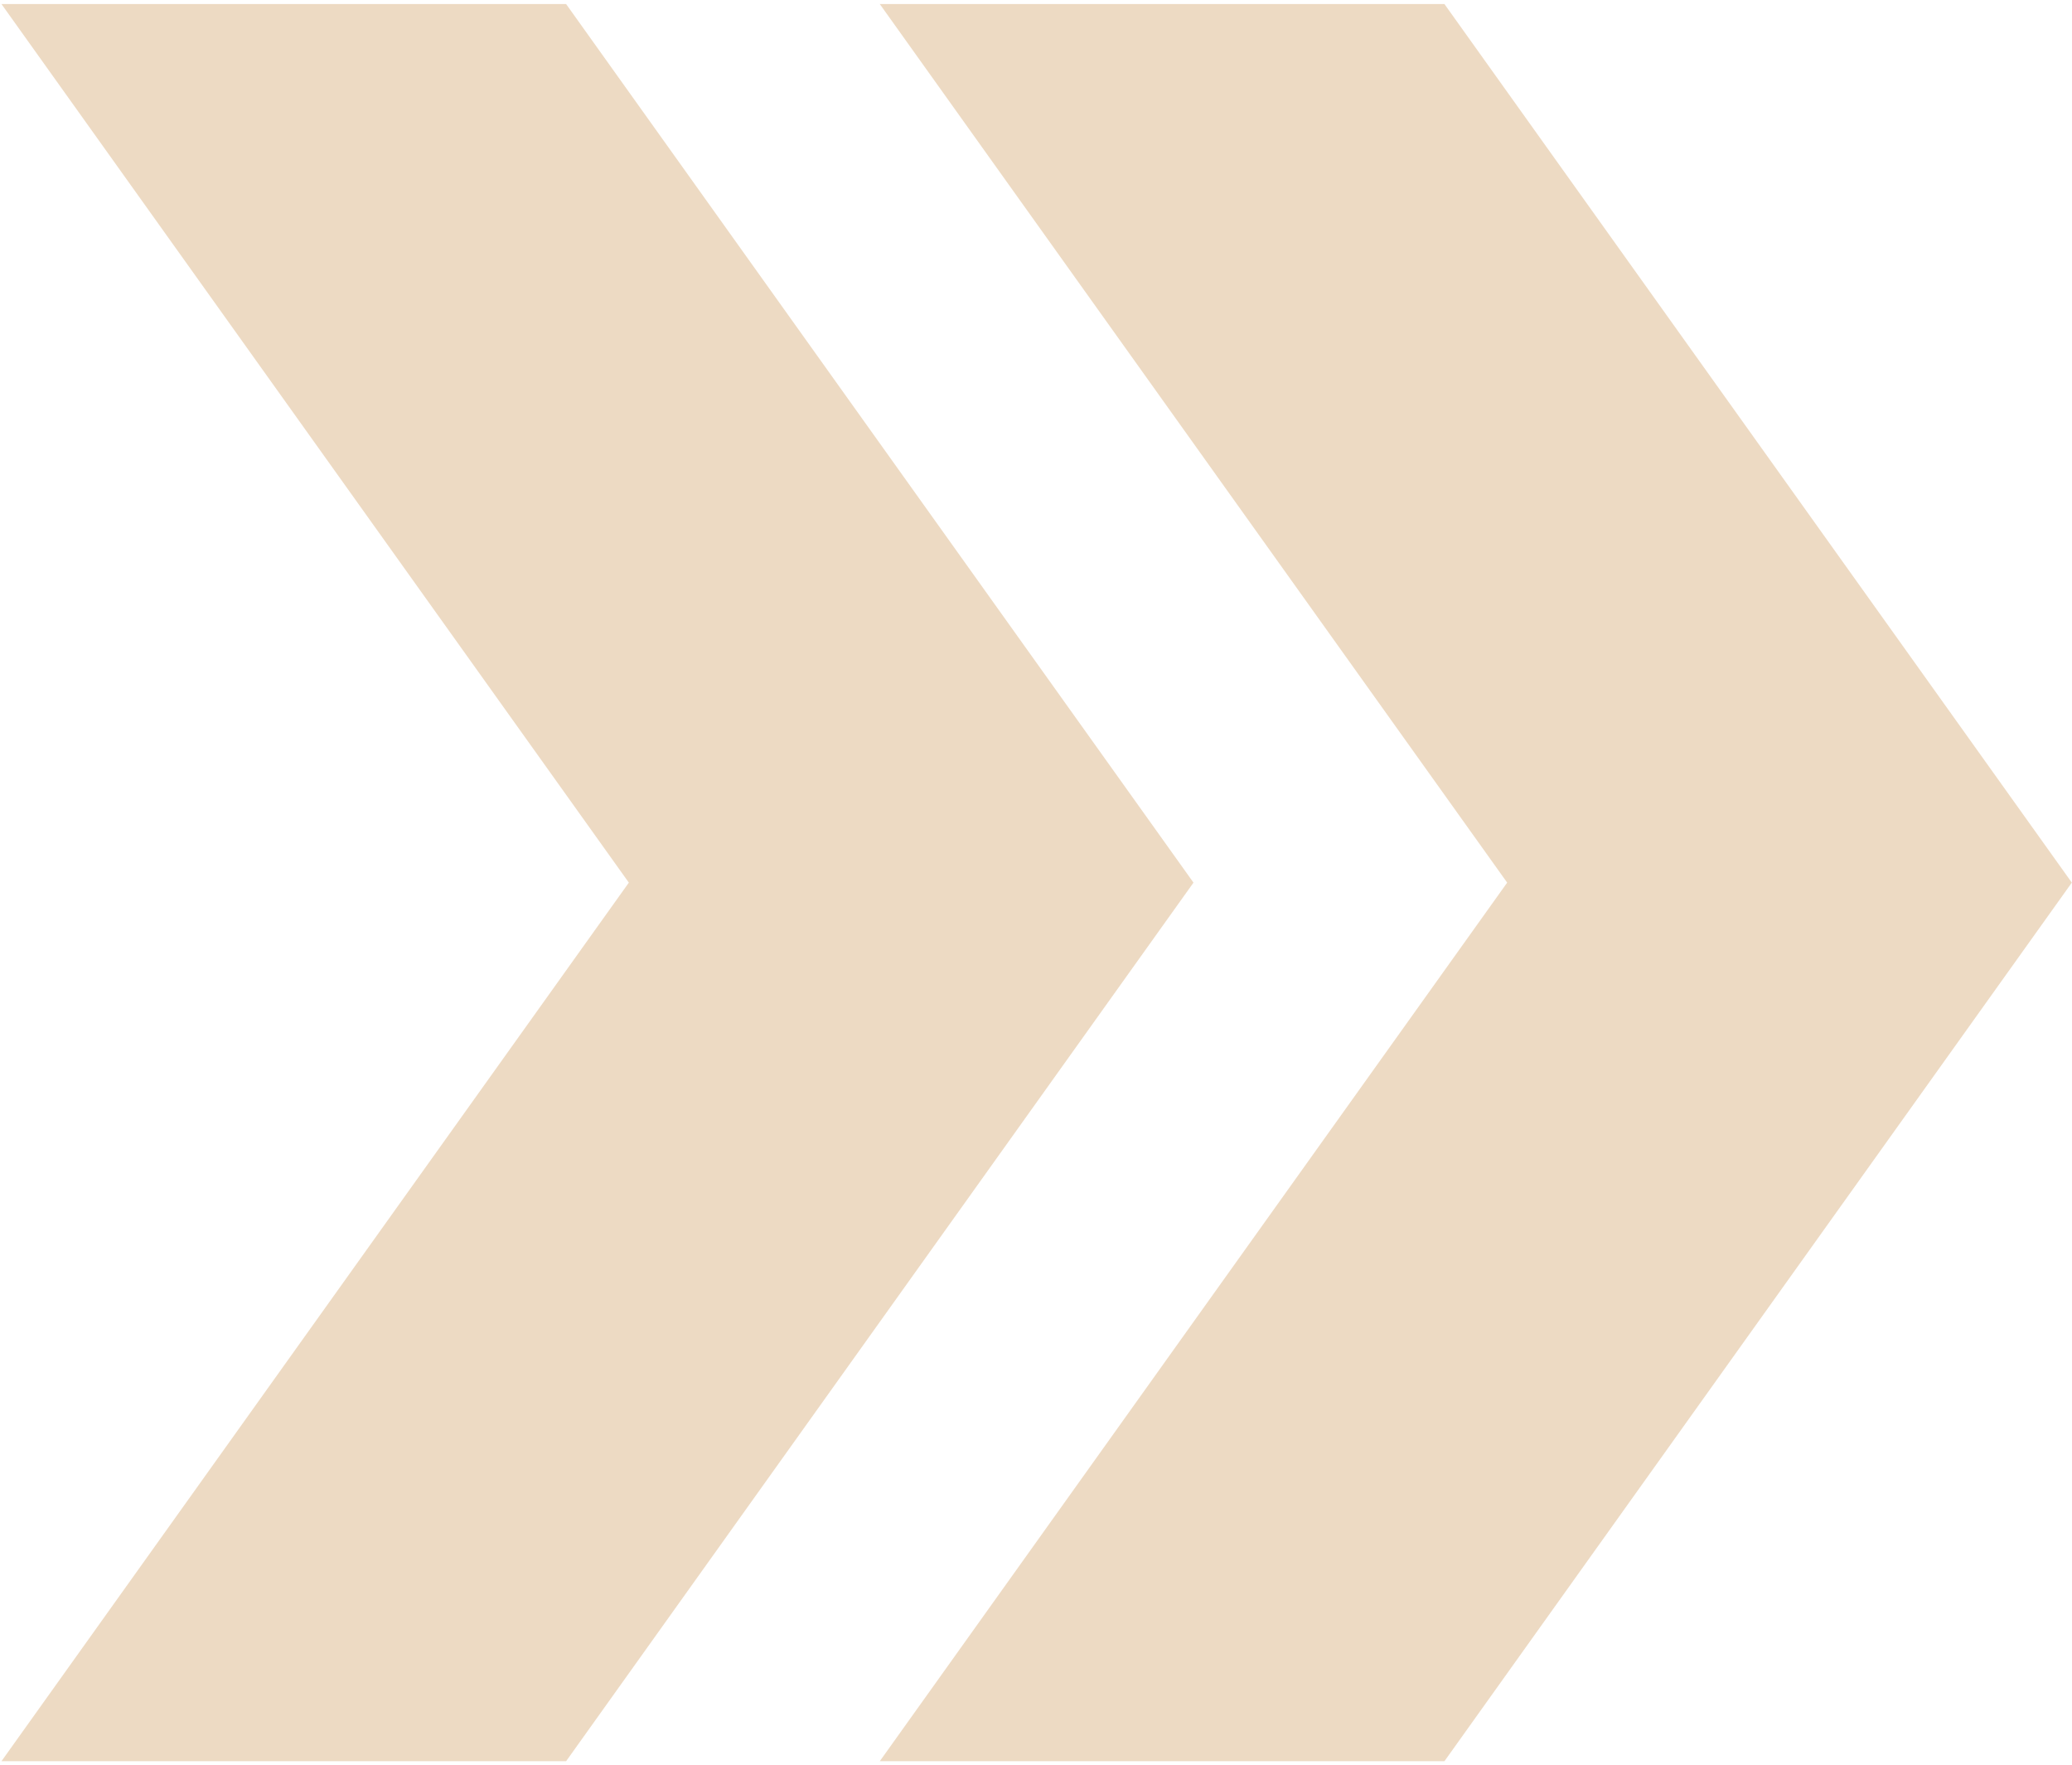
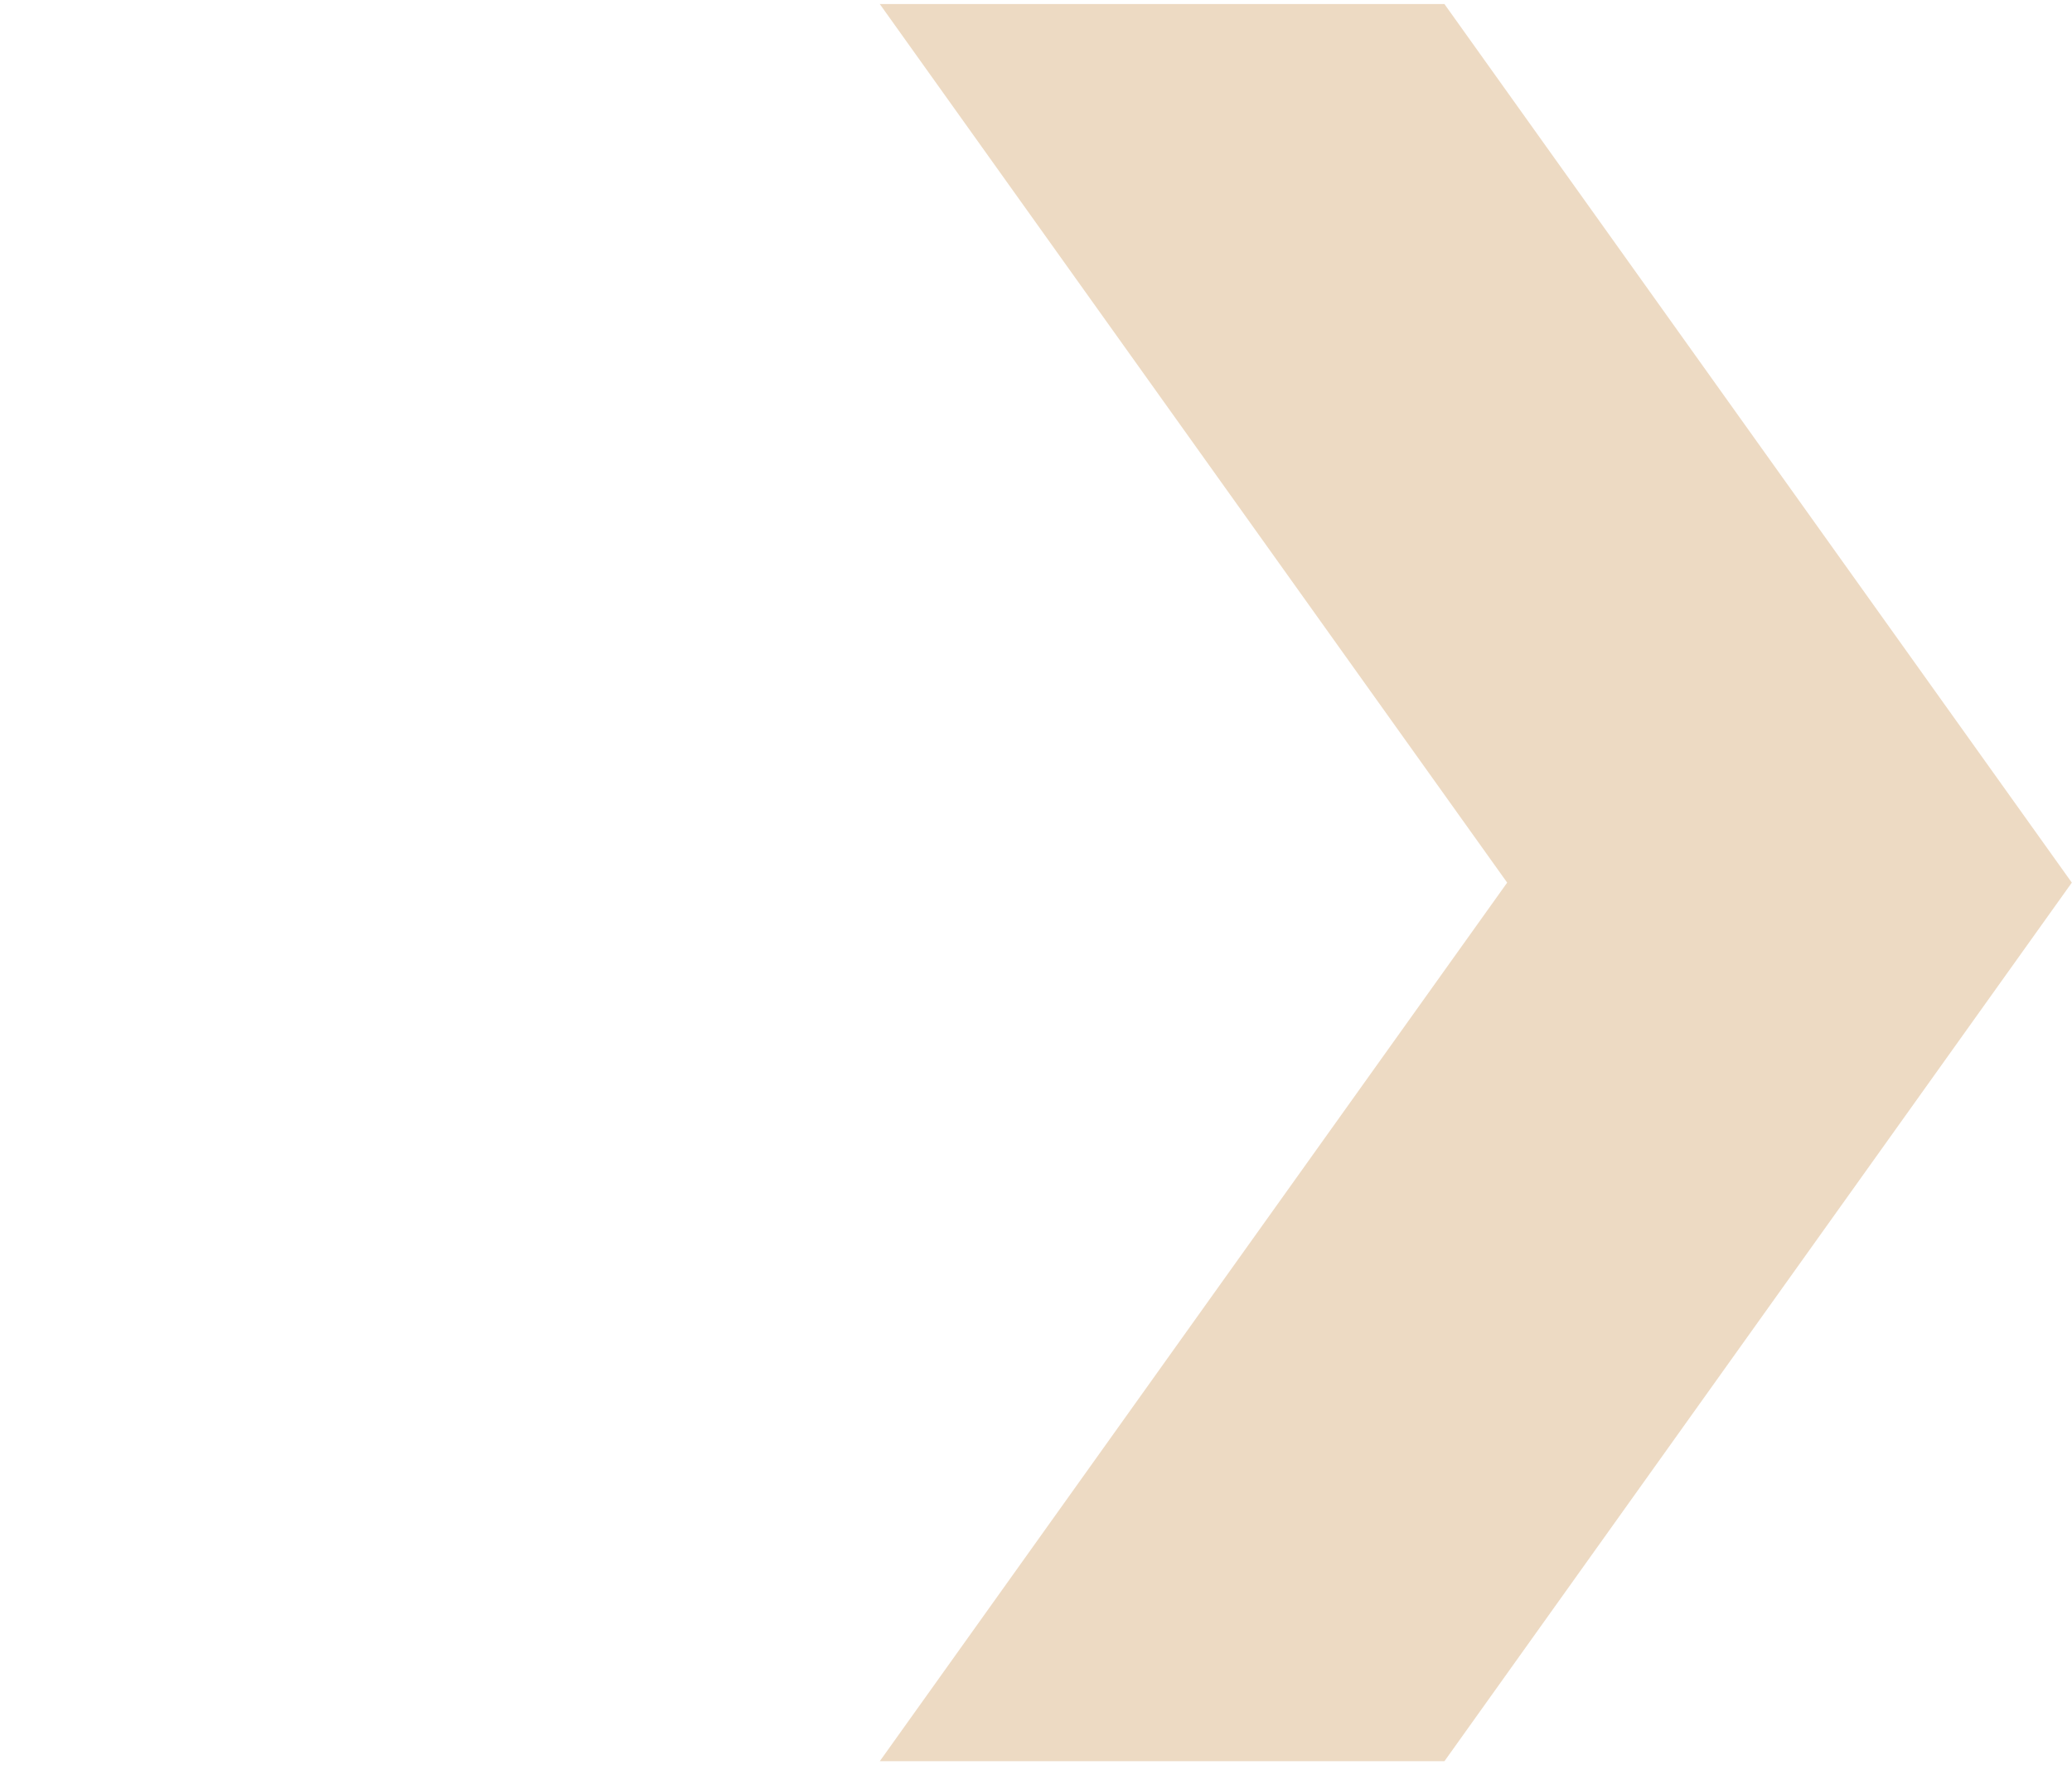
<svg xmlns="http://www.w3.org/2000/svg" width="236" height="201" viewBox="0 0 236 201" fill="none">
  <path d="M164.521 0.461H100.208L171.666 100.503L100.208 200.544H164.521L235.979 100.503L164.521 0.461Z" fill="#EDDAC3" />
-   <path d="M64.48 0.461H0.167L71.625 100.503L0.167 200.544H64.48L135.938 100.503L64.48 0.461Z" fill="#EDDAC3" />
</svg>